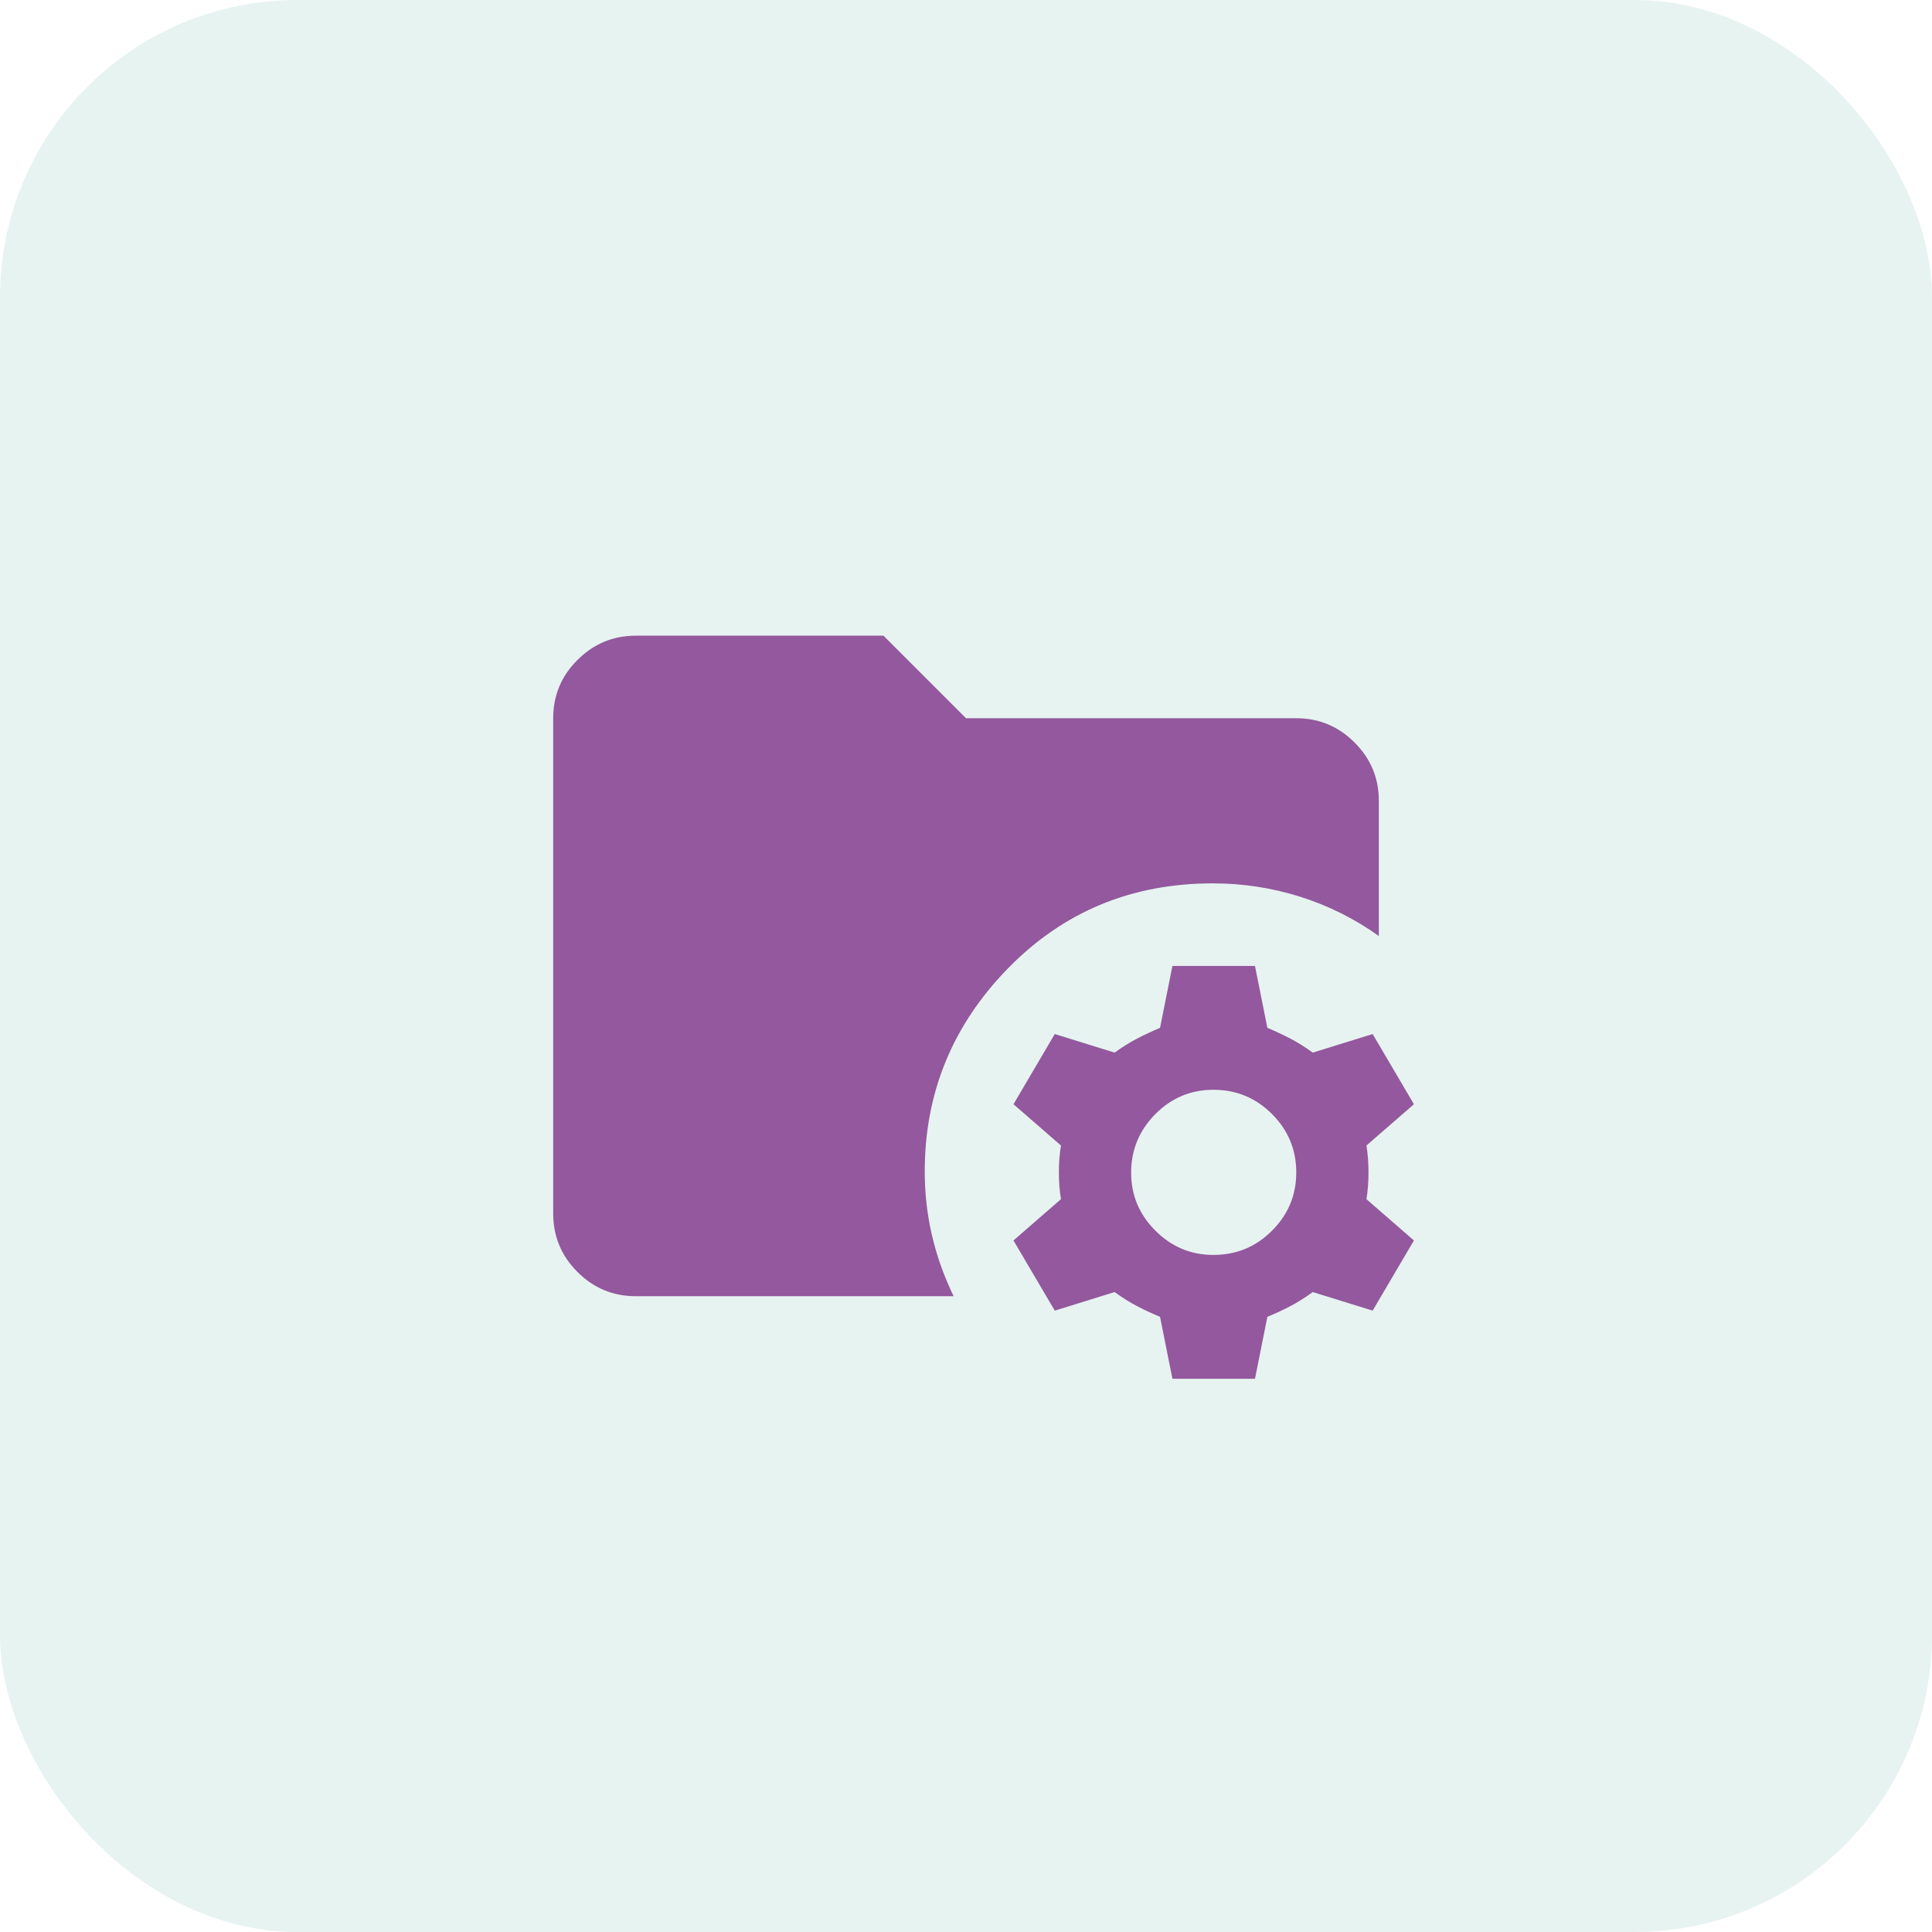
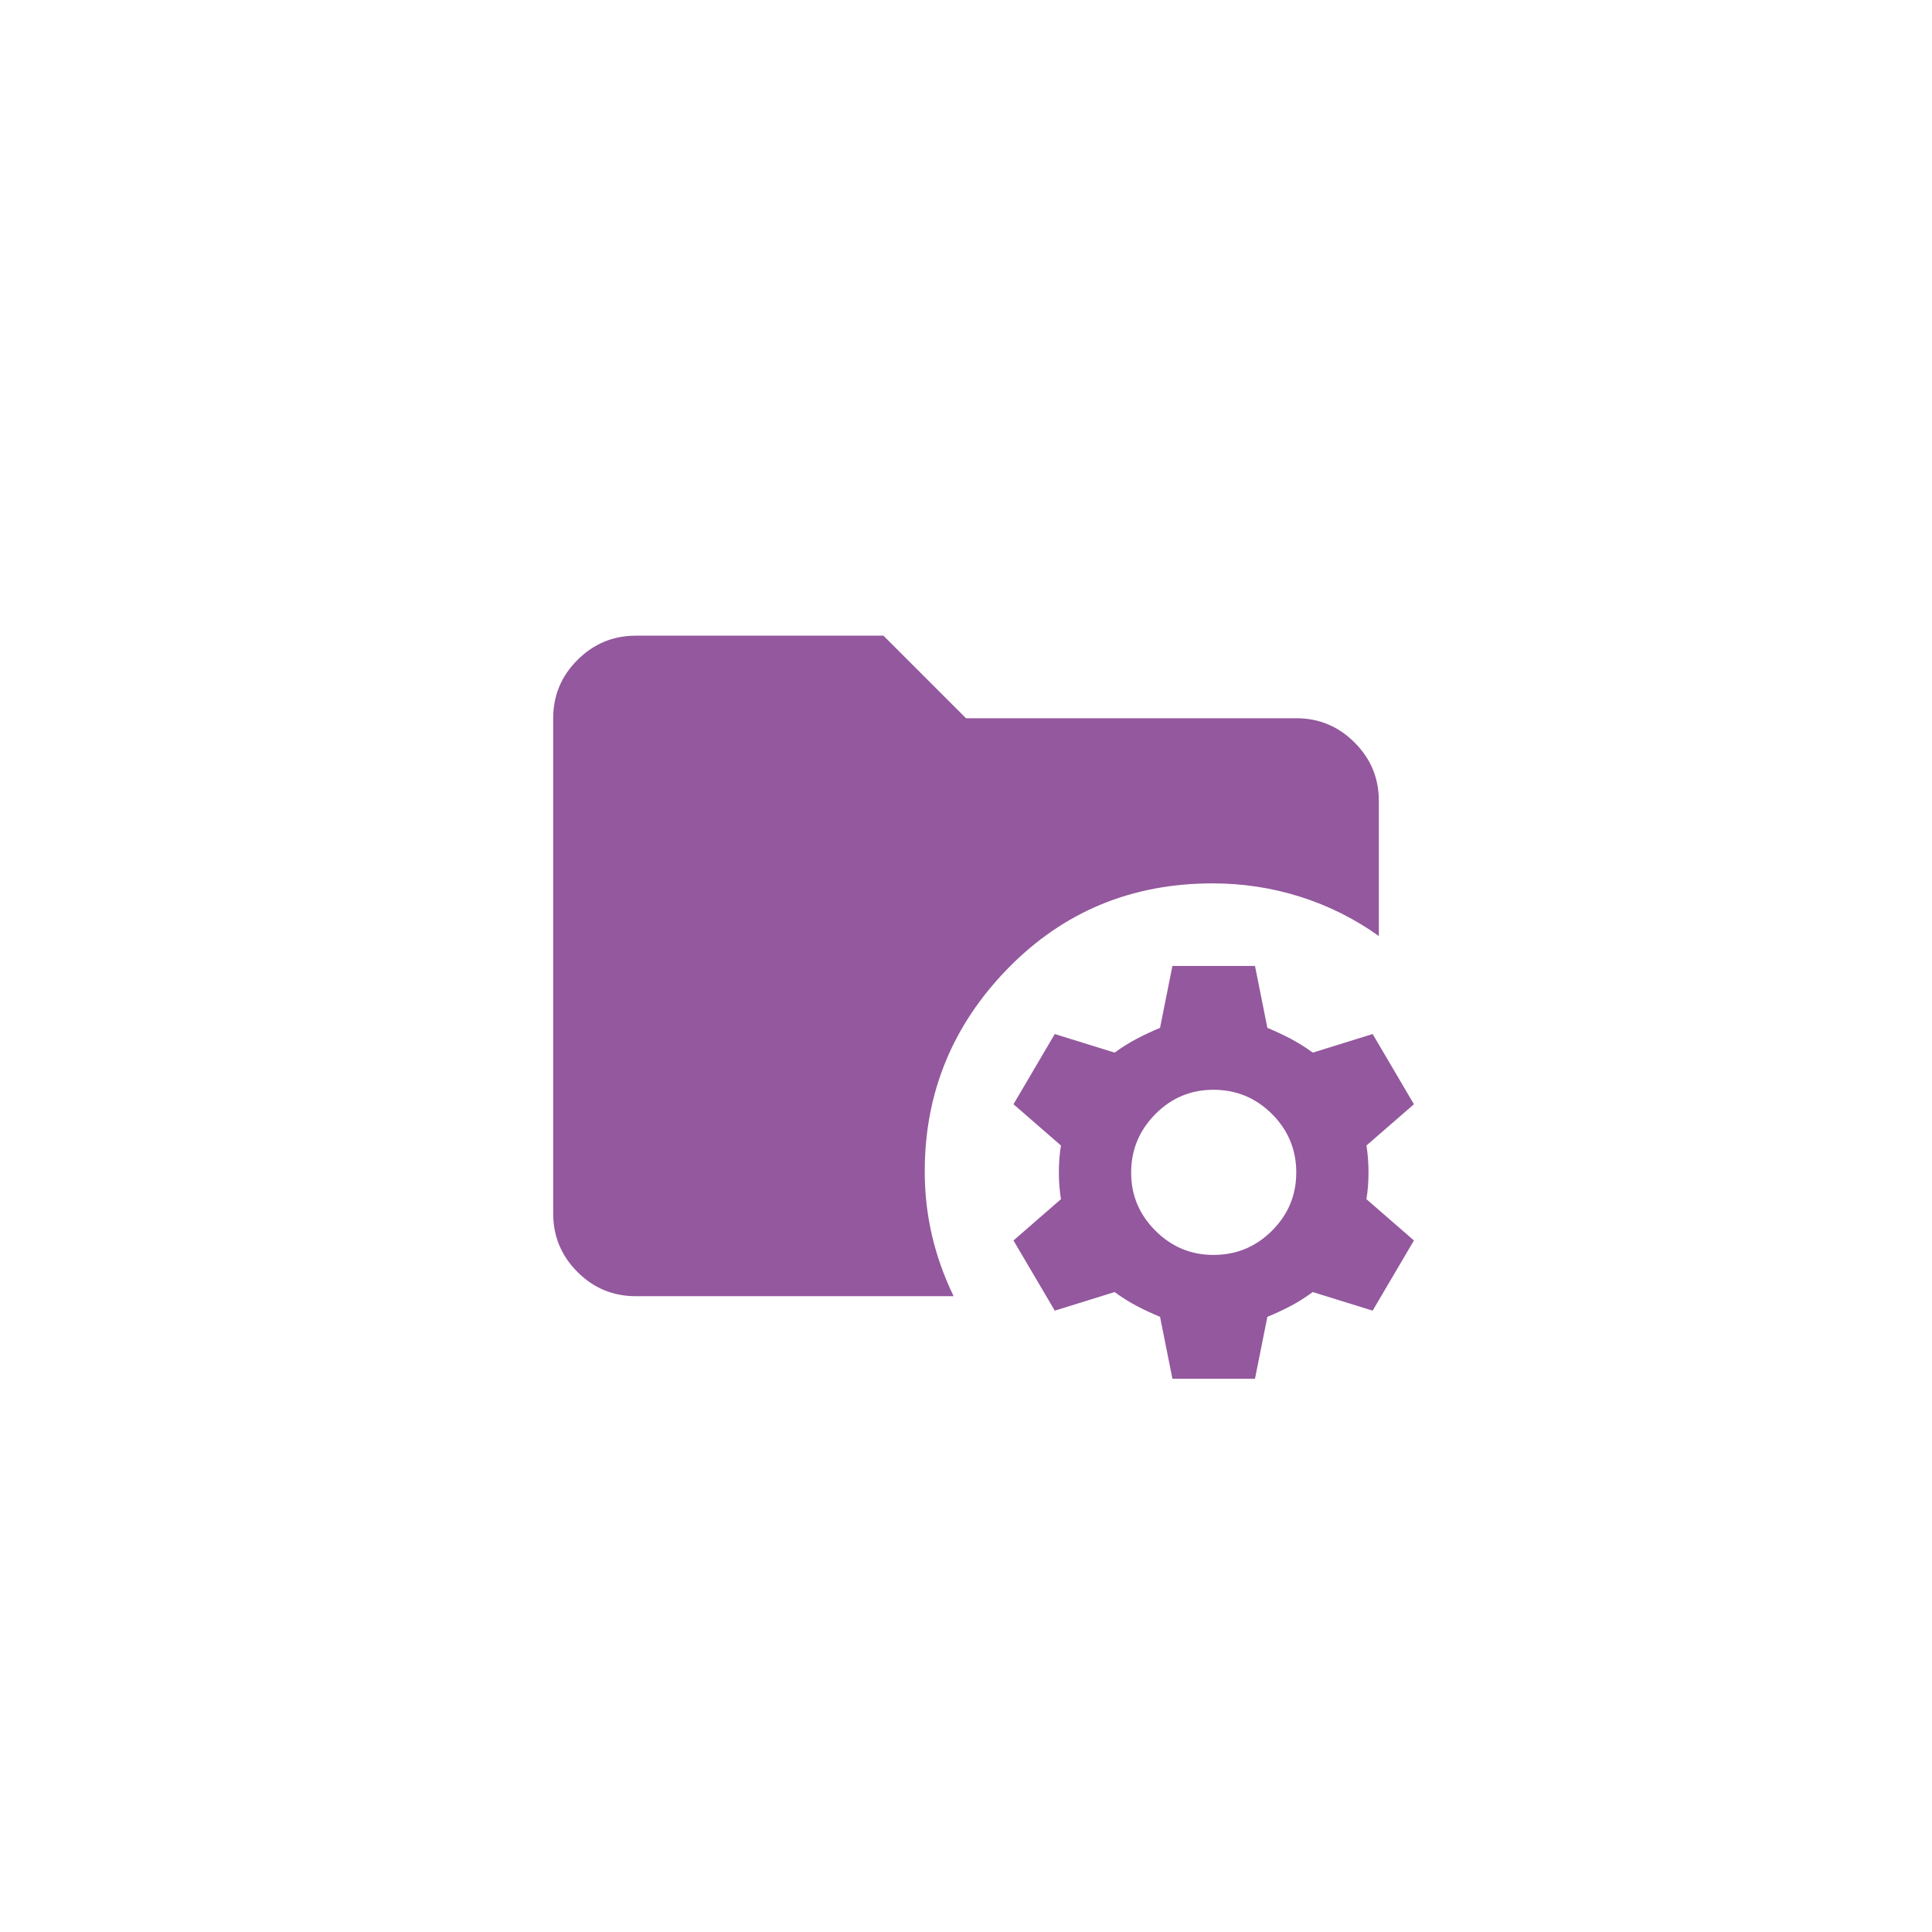
<svg xmlns="http://www.w3.org/2000/svg" width="78" height="78" viewBox="0 0 78 78" fill="none">
-   <rect width="78" height="78" rx="12" fill="#5EAFA0" fill-opacity="0.15" />
  <path d="M47.334 55.664L46.834 53.164C46.5 53.025 46.188 52.88 45.897 52.727C45.606 52.575 45.307 52.387 45 52.164L42.584 52.914L40.917 50.081L42.834 48.414C42.778 48.081 42.75 47.72 42.75 47.331C42.75 46.942 42.778 46.581 42.834 46.247L40.917 44.581L42.584 41.747L45 42.497C45.306 42.275 45.605 42.088 45.897 41.936C46.189 41.783 46.501 41.637 46.834 41.497L47.334 38.997H50.667L51.167 41.497C51.5 41.636 51.813 41.782 52.105 41.936C52.397 42.089 52.696 42.276 53 42.497L55.417 41.747L57.084 44.581L55.167 46.247C55.222 46.581 55.25 46.942 55.25 47.331C55.25 47.72 55.222 48.081 55.167 48.414L57.084 50.081L55.417 52.914L53 52.164C52.695 52.386 52.396 52.574 52.105 52.727C51.814 52.881 51.501 53.026 51.167 53.164L50.667 55.664H47.334ZM49 50.664C49.917 50.664 50.702 50.338 51.355 49.686C52.008 49.033 52.335 48.248 52.334 47.331C52.332 46.413 52.006 45.629 51.355 44.977C50.704 44.326 49.919 44 49 43.997C48.081 43.995 47.297 44.322 46.647 44.977C45.997 45.633 45.67 46.417 45.667 47.331C45.663 48.244 45.99 49.029 46.647 49.686C47.303 50.342 48.088 50.669 49 50.664ZM25.667 52.331C24.75 52.331 23.966 52.005 23.314 51.352C22.661 50.7 22.335 49.915 22.334 48.997V28.997C22.334 28.081 22.66 27.296 23.314 26.644C23.967 25.992 24.751 25.665 25.667 25.664H35.667L39 28.997H52.334C53.25 28.997 54.035 29.324 54.688 29.977C55.342 30.631 55.668 31.415 55.667 32.331V37.789C54.695 37.095 53.639 36.567 52.5 36.206C51.361 35.845 50.181 35.664 48.959 35.664C45.681 35.664 42.924 36.81 40.688 39.102C38.453 41.395 37.335 44.123 37.334 47.289C37.334 48.178 37.431 49.039 37.625 49.872C37.82 50.706 38.111 51.525 38.5 52.331H25.667Z" fill="#93589D" />
</svg>